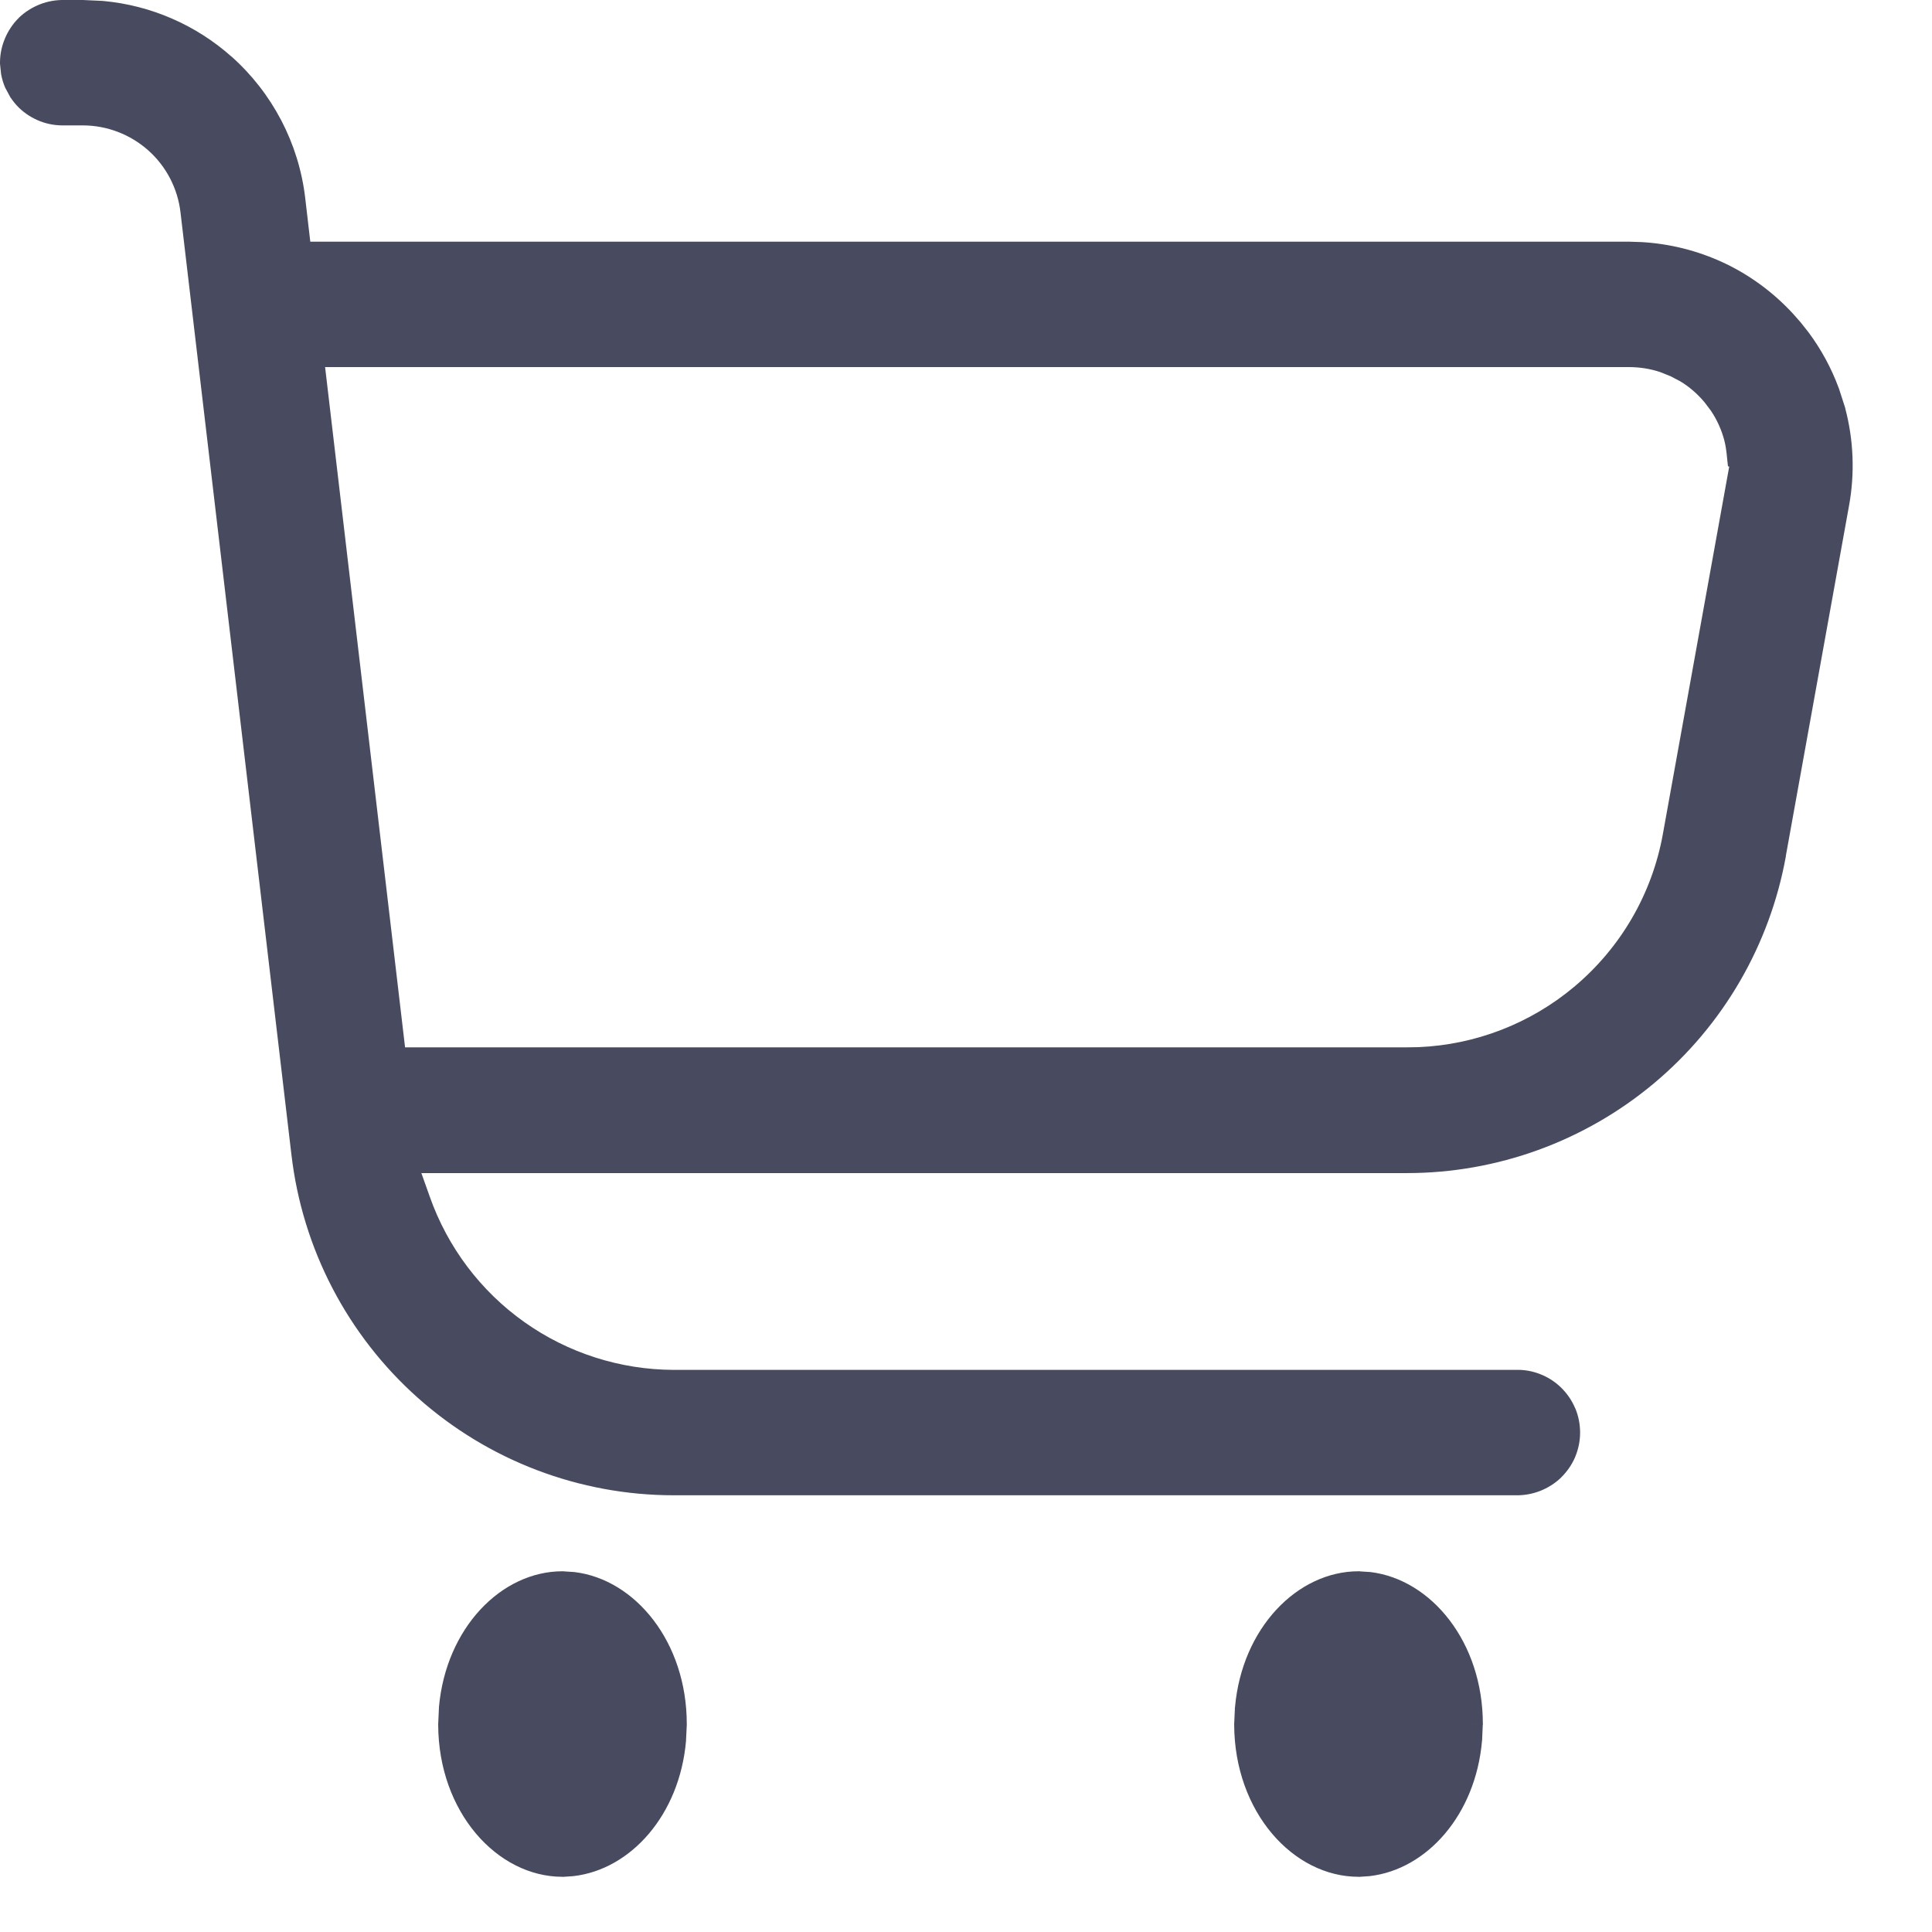
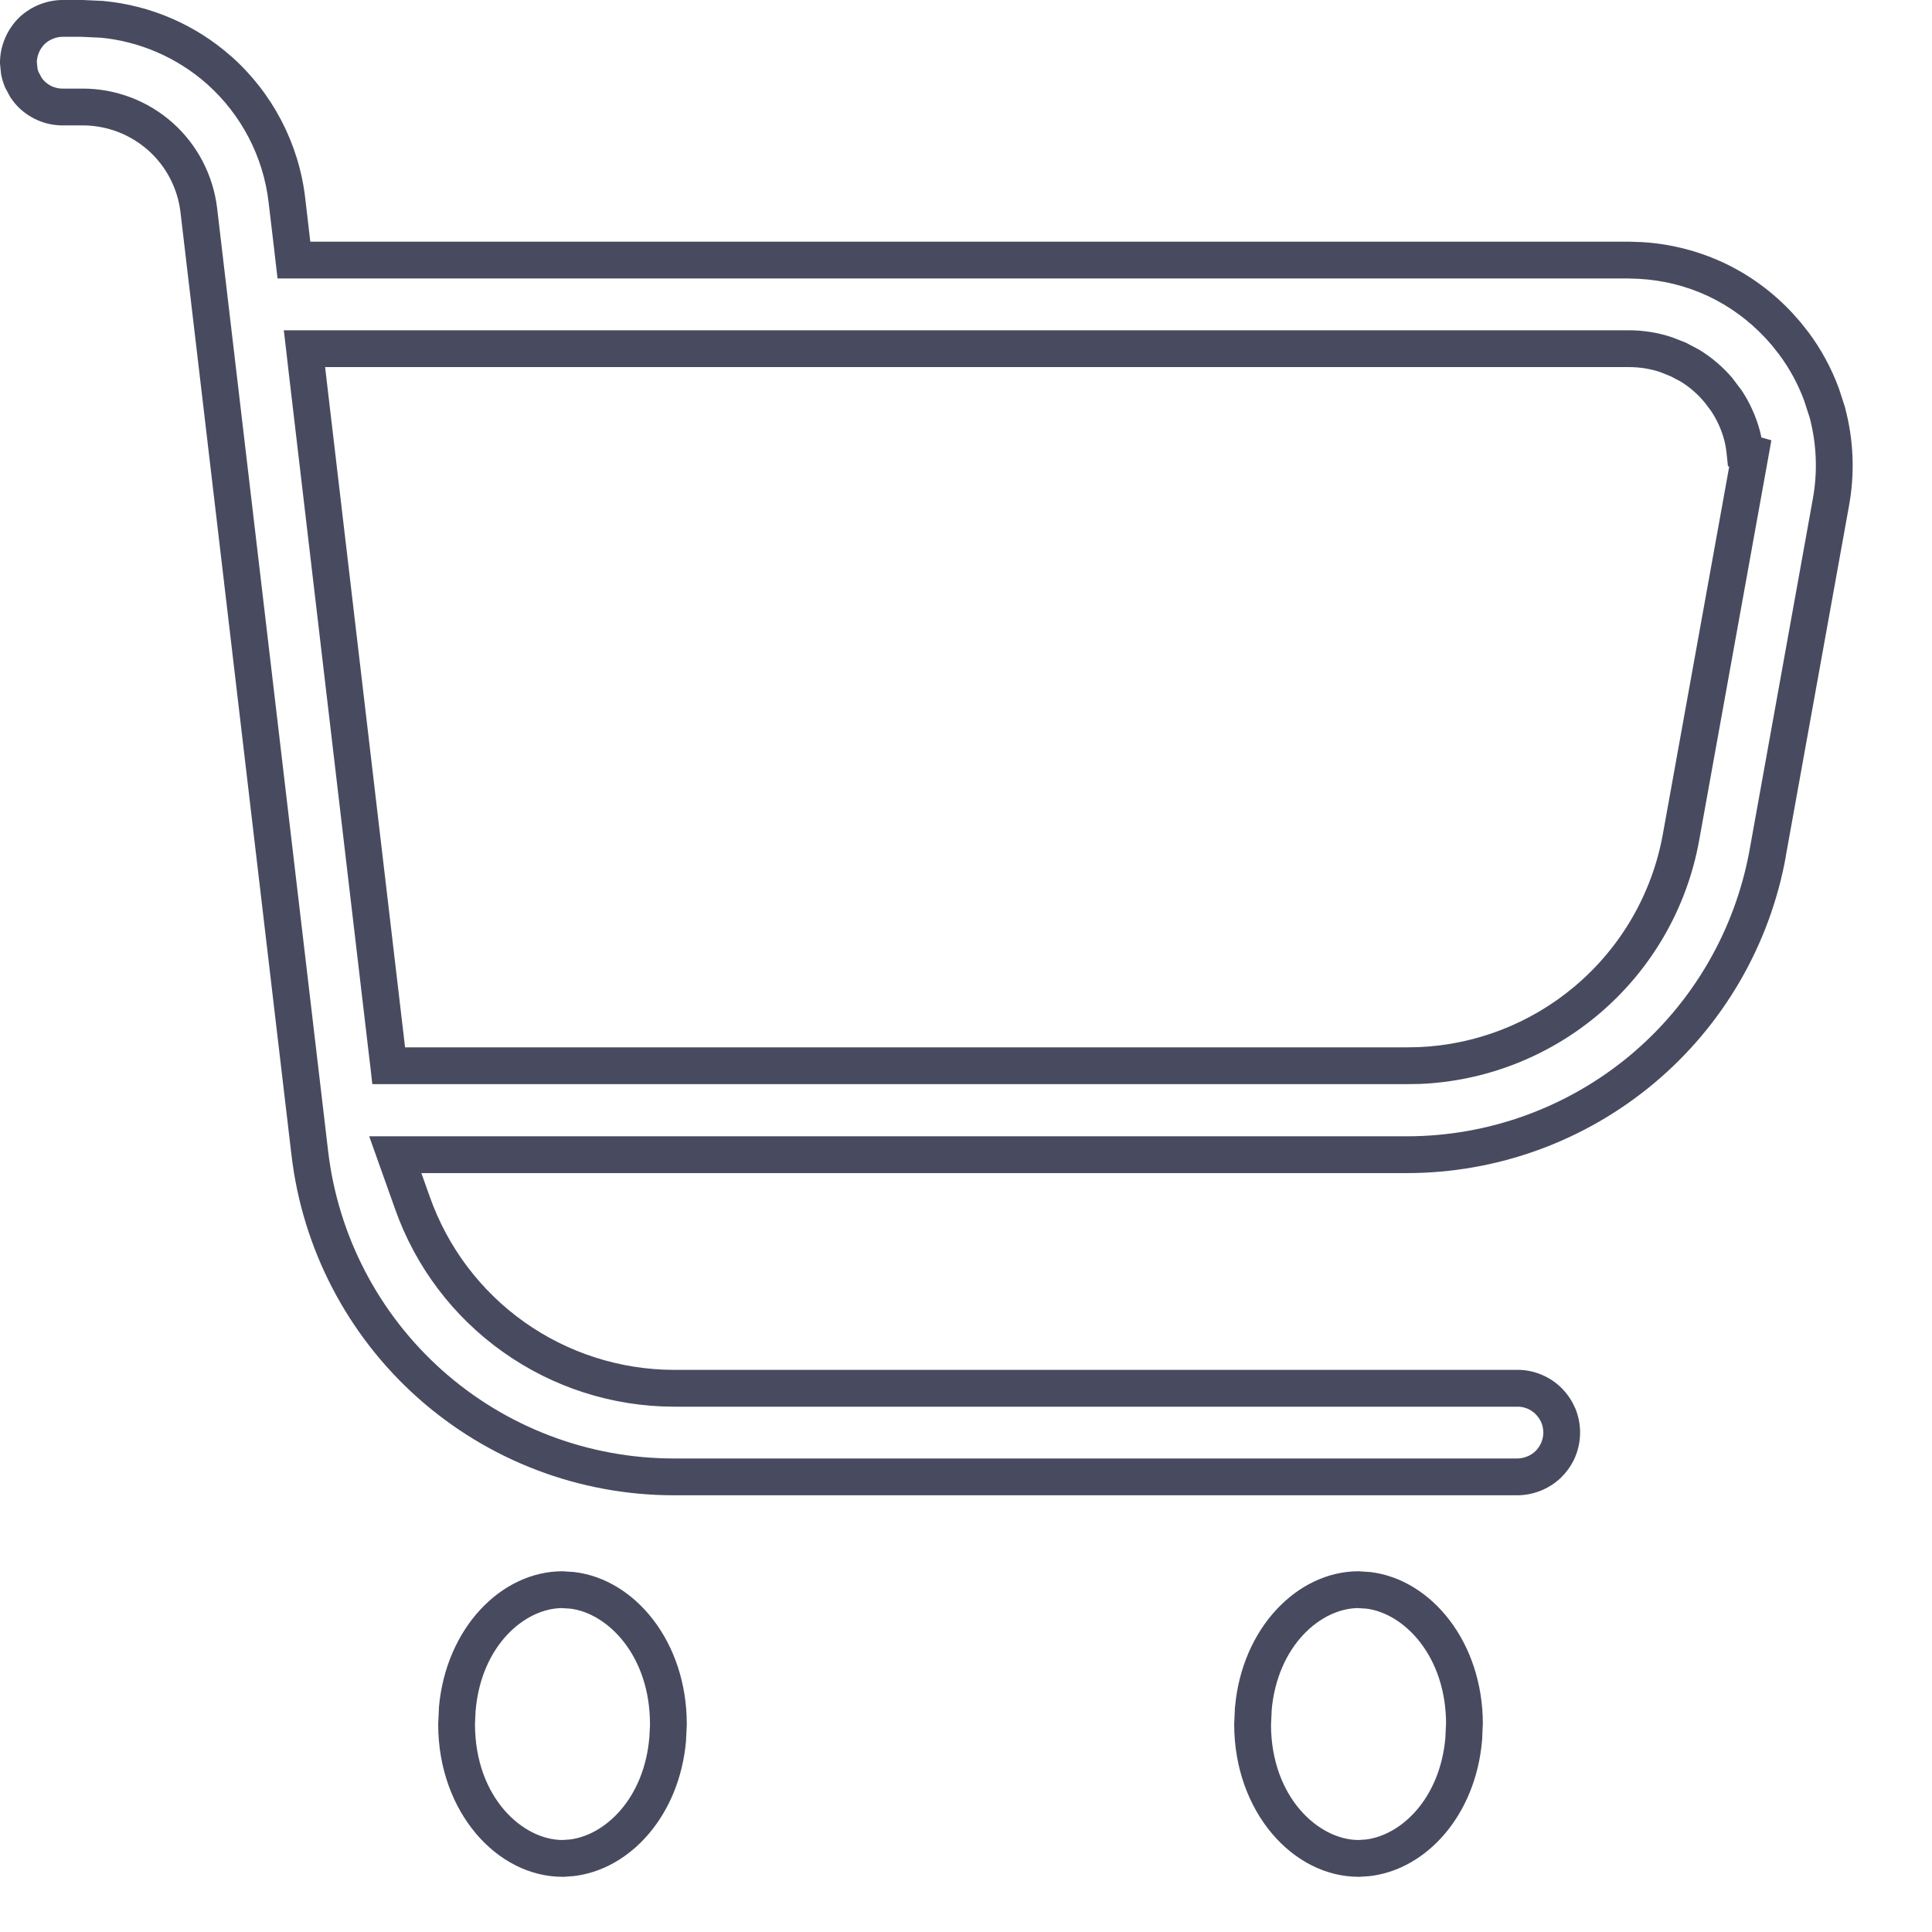
<svg xmlns="http://www.w3.org/2000/svg" width="21" height="21" viewBox="0 0 21 21" fill="none">
-   <path d="M6.222 17.286C6.757 17.352 7.265 17.922 7.265 18.74L7.258 18.903C7.194 19.64 6.716 20.134 6.215 20.193L6.114 20.2C5.543 20.2 4.966 19.618 4.963 18.747L4.97 18.574C5.039 17.79 5.578 17.279 6.114 17.279L6.222 17.286ZM14.876 17.286C15.41 17.353 15.918 17.923 15.918 18.74L15.91 18.903C15.846 19.64 15.369 20.134 14.868 20.193L14.767 20.2C14.196 20.2 13.618 19.618 13.615 18.747L13.623 18.574C13.692 17.79 14.231 17.279 14.767 17.279L14.876 17.286ZM0.892 0.2L1.108 0.21C1.579 0.254 2.027 0.448 2.384 0.765C2.792 1.128 3.054 1.629 3.118 2.172L3.177 2.669L3.195 2.827H17.704L17.826 2.831C18.111 2.846 18.391 2.916 18.65 3.037C18.909 3.158 19.141 3.329 19.336 3.538L19.417 3.63L19.497 3.73C19.623 3.901 19.725 4.088 19.799 4.286L19.864 4.49C19.947 4.806 19.96 5.136 19.902 5.456L19.215 9.27C19.049 10.189 18.566 11.023 17.849 11.622C17.133 12.222 16.227 12.551 15.293 12.551H4.297L4.483 13.076C4.691 13.663 5.075 14.173 5.584 14.533C6.092 14.893 6.699 15.088 7.322 15.09H16.48C16.545 15.088 16.609 15.099 16.668 15.122C16.727 15.145 16.782 15.18 16.829 15.226C16.875 15.271 16.912 15.325 16.937 15.384C16.962 15.444 16.975 15.508 16.975 15.571C16.975 15.634 16.962 15.698 16.937 15.758C16.912 15.818 16.875 15.873 16.829 15.917C16.783 15.961 16.728 15.996 16.668 16.02C16.608 16.043 16.544 16.055 16.48 16.053H7.324C6.347 16.053 5.404 15.694 4.675 15.045C3.945 14.396 3.48 13.5 3.367 12.53L2.161 2.285C2.124 1.977 1.976 1.691 1.744 1.484C1.511 1.278 1.211 1.163 0.9 1.163H0.695C0.631 1.165 0.566 1.154 0.507 1.131C0.447 1.108 0.392 1.072 0.345 1.027C0.322 1.005 0.302 0.979 0.284 0.953L0.238 0.869C0.226 0.84 0.216 0.809 0.21 0.777L0.2 0.682C0.2 0.617 0.213 0.554 0.238 0.495C0.263 0.435 0.3 0.38 0.345 0.336C0.391 0.292 0.446 0.257 0.507 0.233C0.567 0.21 0.631 0.198 0.695 0.2H0.892ZM3.309 3.79L3.333 3.99L4.207 11.426L4.225 11.584H15.299L15.423 11.582H15.428C16.089 11.554 16.725 11.309 17.235 10.883C17.779 10.429 18.146 9.797 18.272 9.1L19.025 4.929L18.967 4.912C18.96 4.853 18.951 4.793 18.935 4.733C18.899 4.599 18.842 4.47 18.764 4.354L18.68 4.243C18.591 4.136 18.483 4.044 18.364 3.972L18.356 3.968L18.25 3.911L18.241 3.907L18.111 3.855C17.98 3.812 17.842 3.79 17.704 3.79H3.309Z" fill="#484B5F" />
  <path d="M6.222 17.286L6.247 17.087L6.235 17.087L6.222 17.286ZM7.265 18.74L7.465 18.75L7.465 18.74L7.265 18.74ZM7.258 18.903L7.457 18.921L7.457 18.913L7.258 18.903ZM6.215 20.193L6.228 20.393L6.238 20.392L6.215 20.193ZM6.114 20.2L6.114 20.401L6.128 20.4L6.114 20.2ZM4.963 18.747L4.763 18.738L4.763 18.748L4.963 18.747ZM4.97 18.574L4.771 18.557L4.771 18.565L4.97 18.574ZM6.114 17.279L6.127 17.079L6.114 17.079L6.114 17.279ZM14.876 17.286L14.9 17.087L14.888 17.087L14.876 17.286ZM15.918 18.74L16.118 18.75L16.118 18.74L15.918 18.74ZM15.91 18.903L16.109 18.921L16.11 18.913L15.91 18.903ZM14.868 20.193L14.882 20.393L14.892 20.392L14.868 20.193ZM14.767 20.2V20.401L14.781 20.4L14.767 20.2ZM13.615 18.747L13.415 18.738L13.415 18.748L13.615 18.747ZM13.623 18.574L13.423 18.557L13.423 18.565L13.623 18.574ZM14.767 17.279L14.78 17.079H14.767V17.279ZM0.892 0.2L0.901 0H0.892V0.2ZM1.108 0.21L1.127 0.011L1.117 0.01L1.108 0.21ZM2.384 0.765L2.517 0.615L2.516 0.615L2.384 0.765ZM3.118 2.172L3.317 2.148L3.317 2.148L3.118 2.172ZM3.177 2.669L3.375 2.646L3.375 2.646L3.177 2.669ZM3.195 2.827L2.996 2.85L3.017 3.027H3.195V2.827ZM17.704 2.827L17.71 2.627H17.704V2.827ZM17.826 2.831L17.837 2.631L17.832 2.631L17.826 2.831ZM18.65 3.037L18.735 2.856L18.735 2.856L18.65 3.037ZM19.336 3.538L19.486 3.406L19.482 3.402L19.336 3.538ZM19.417 3.63L19.573 3.505L19.567 3.498L19.417 3.63ZM19.497 3.73L19.657 3.611L19.653 3.606L19.497 3.73ZM19.799 4.286L19.989 4.225L19.986 4.217L19.799 4.286ZM19.864 4.49L20.058 4.439L20.055 4.429L19.864 4.49ZM19.902 5.456L19.705 5.42L19.705 5.421L19.902 5.456ZM19.215 9.27L19.018 9.234L19.018 9.234L19.215 9.27ZM17.849 11.622L17.978 11.775L17.978 11.775L17.849 11.622ZM15.293 12.551V12.751H15.293L15.293 12.551ZM4.297 12.551V12.351H4.013L4.108 12.618L4.297 12.551ZM4.483 13.076L4.672 13.009L4.672 13.009L4.483 13.076ZM5.584 14.533L5.468 14.696L5.468 14.696L5.584 14.533ZM7.322 15.09L7.321 15.29H7.322V15.09ZM16.48 15.09V15.29L16.486 15.29L16.48 15.09ZM16.668 15.122L16.74 14.936L16.74 14.936L16.668 15.122ZM16.829 15.226L16.968 15.082L16.968 15.082L16.829 15.226ZM16.937 15.384L17.122 15.306L17.121 15.306L16.937 15.384ZM16.975 15.571L17.175 15.572V15.571L16.975 15.571ZM16.937 15.758L17.122 15.836L17.122 15.835L16.937 15.758ZM16.829 15.917L16.968 16.061L16.968 16.06L16.829 15.917ZM16.668 16.02L16.74 16.206L16.74 16.206L16.668 16.02ZM16.48 16.053L16.486 15.853H16.48V16.053ZM7.324 16.053L7.324 16.253H7.324V16.053ZM4.675 15.045L4.542 15.194L4.542 15.194L4.675 15.045ZM3.367 12.53L3.566 12.507L3.566 12.507L3.367 12.53ZM2.161 2.285L2.36 2.262L2.36 2.262L2.161 2.285ZM1.744 1.484L1.877 1.335L1.877 1.335L1.744 1.484ZM0.9 1.163L0.9 0.963H0.9V1.163ZM0.695 1.163V0.963L0.69 0.963L0.695 1.163ZM0.507 1.131L0.434 1.317L0.434 1.317L0.507 1.131ZM0.345 1.027L0.206 1.171L0.206 1.171L0.345 1.027ZM0.284 0.953L0.108 1.049L0.113 1.058L0.119 1.066L0.284 0.953ZM0.238 0.869L0.054 0.947L0.058 0.956L0.063 0.965L0.238 0.869ZM0.21 0.777L0.011 0.798L0.012 0.807L0.014 0.817L0.21 0.777ZM0.2 0.682L-4.88013e-05 0.682L-5.42998e-05 0.692L0.001 0.702L0.2 0.682ZM0.238 0.495L0.054 0.417L0.054 0.418L0.238 0.495ZM0.345 0.336L0.206 0.192L0.206 0.193L0.345 0.336ZM0.507 0.233L0.434 0.047L0.434 0.047L0.507 0.233ZM0.695 0.2L0.69 0.4H0.695V0.2ZM3.309 3.79V3.59H3.085L3.111 3.813L3.309 3.79ZM3.333 3.99L3.134 4.013L3.134 4.014L3.333 3.99ZM4.207 11.426L4.405 11.402L4.405 11.402L4.207 11.426ZM4.225 11.584L4.027 11.607L4.047 11.784H4.225V11.584ZM15.299 11.584V11.784L15.302 11.784L15.299 11.584ZM15.423 11.582V11.382L15.419 11.382L15.423 11.582ZM15.428 11.582V11.782L15.436 11.782L15.428 11.582ZM17.235 10.883L17.363 11.036L17.363 11.036L17.235 10.883ZM18.272 9.1L18.075 9.064V9.064L18.272 9.1ZM19.025 4.929L19.222 4.964L19.254 4.786L19.08 4.736L19.025 4.929ZM18.967 4.912L18.768 4.934L18.782 5.068L18.912 5.105L18.967 4.912ZM18.935 4.733L19.129 4.682L19.129 4.682L18.935 4.733ZM18.764 4.354L18.931 4.243L18.924 4.234L18.764 4.354ZM18.68 4.243L18.84 4.123L18.834 4.114L18.68 4.243ZM18.364 3.972L18.467 3.8L18.461 3.796L18.453 3.793L18.364 3.972ZM18.356 3.968L18.262 4.144L18.267 4.147L18.356 3.968ZM18.25 3.911L18.344 3.735L18.337 3.731L18.331 3.728L18.25 3.911ZM18.241 3.907L18.322 3.724L18.315 3.721L18.241 3.907ZM18.111 3.855L18.185 3.669L18.174 3.666L18.111 3.855ZM17.704 3.79V3.99L17.704 3.99L17.704 3.79ZM6.222 17.286L6.198 17.485C6.608 17.535 7.065 17.998 7.065 18.74L7.265 18.74L7.465 18.74C7.465 17.847 6.905 17.169 6.247 17.088L6.222 17.286ZM7.265 18.74L7.066 18.731L7.058 18.894L7.258 18.903L7.457 18.913L7.465 18.75L7.265 18.74ZM7.258 18.903L7.058 18.886C7.001 19.551 6.577 19.949 6.191 19.995L6.215 20.193L6.238 20.392C6.855 20.319 7.387 19.729 7.457 18.921L7.258 18.903ZM6.215 20.193L6.201 19.994L6.1 20.001L6.114 20.2L6.128 20.4L6.228 20.393L6.215 20.193ZM6.114 20.2L6.114 20C5.683 20 5.166 19.54 5.163 18.746L4.963 18.747L4.763 18.748C4.766 19.696 5.403 20.4 6.114 20.4L6.114 20.2ZM4.963 18.747L5.162 18.756L5.17 18.583L4.97 18.574L4.771 18.565L4.763 18.738L4.963 18.747ZM4.97 18.574L5.17 18.592C5.232 17.881 5.709 17.479 6.114 17.479L6.114 17.279L6.114 17.079C5.447 17.079 4.847 17.698 4.771 18.557L4.97 18.574ZM6.114 17.279L6.101 17.479L6.21 17.486L6.222 17.286L6.235 17.087L6.127 17.08L6.114 17.279ZM14.876 17.286L14.851 17.485C15.261 17.536 15.718 17.998 15.718 18.74L15.918 18.74L16.118 18.74C16.118 17.848 15.558 17.17 14.9 17.088L14.876 17.286ZM15.918 18.74L15.718 18.731L15.71 18.894L15.91 18.903L16.11 18.913L16.117 18.75L15.918 18.74ZM15.91 18.903L15.711 18.886C15.653 19.551 15.23 19.949 14.844 19.995L14.868 20.193L14.892 20.392C15.508 20.319 16.039 19.729 16.109 18.921L15.91 18.903ZM14.868 20.193L14.854 19.994L14.754 20.001L14.767 20.2L14.781 20.4L14.882 20.393L14.868 20.193ZM14.767 20.2V20C14.336 20 13.818 19.54 13.815 18.746L13.615 18.747L13.415 18.748C13.419 19.697 14.056 20.4 14.767 20.4V20.2ZM13.615 18.747L13.815 18.756L13.823 18.583L13.623 18.574L13.423 18.565L13.415 18.738L13.615 18.747ZM13.623 18.574L13.822 18.592C13.885 17.881 14.362 17.479 14.767 17.479V17.279V17.079C14.101 17.079 13.499 17.698 13.424 18.557L13.623 18.574ZM14.767 17.279L14.755 17.479L14.863 17.486L14.876 17.286L14.888 17.087L14.78 17.08L14.767 17.279ZM0.892 0.2L0.883 0.4L1.099 0.41L1.108 0.21L1.117 0.01L0.901 0L0.892 0.2ZM1.108 0.21L1.089 0.409C1.518 0.449 1.926 0.626 2.251 0.914L2.384 0.765L2.516 0.615C2.128 0.27 1.64 0.059 1.127 0.011L1.108 0.21ZM2.384 0.765L2.251 0.914C2.622 1.245 2.861 1.701 2.919 2.195L3.118 2.172L3.317 2.148C3.247 1.557 2.961 1.011 2.517 0.615L2.384 0.765ZM3.118 2.172L2.919 2.195L2.978 2.692L3.177 2.669L3.375 2.646L3.317 2.148L3.118 2.172ZM3.177 2.669L2.978 2.692L2.996 2.85L3.195 2.827L3.394 2.804L3.375 2.646L3.177 2.669ZM3.195 2.827V3.027H17.704V2.827V2.627H3.195V2.827ZM17.704 2.827L17.698 3.027L17.82 3.031L17.826 2.831L17.832 2.631L17.71 2.627L17.704 2.827ZM17.826 2.831L17.815 3.031C18.075 3.045 18.33 3.108 18.565 3.218L18.65 3.037L18.735 2.856C18.452 2.724 18.147 2.648 17.837 2.631L17.826 2.831ZM18.65 3.037L18.565 3.218C18.8 3.328 19.012 3.484 19.189 3.674L19.336 3.538L19.482 3.402C19.271 3.175 19.017 2.988 18.735 2.856L18.65 3.037ZM19.336 3.538L19.186 3.67L19.267 3.762L19.417 3.63L19.567 3.498L19.486 3.406L19.336 3.538ZM19.417 3.63L19.26 3.754L19.34 3.855L19.497 3.73L19.653 3.606L19.573 3.505L19.417 3.63ZM19.497 3.73L19.336 3.85C19.452 4.005 19.544 4.175 19.611 4.356L19.799 4.286L19.986 4.217C19.906 4.001 19.795 3.796 19.657 3.611L19.497 3.73ZM19.799 4.286L19.608 4.347L19.674 4.551L19.864 4.49L20.055 4.429L19.989 4.225L19.799 4.286ZM19.864 4.49L19.671 4.541C19.746 4.828 19.758 5.129 19.705 5.42L19.902 5.456L20.099 5.492C20.162 5.143 20.148 4.783 20.057 4.439L19.864 4.49ZM19.902 5.456L19.705 5.421L19.018 9.234L19.215 9.27L19.411 9.305L20.099 5.492L19.902 5.456ZM19.215 9.27L19.018 9.234C18.861 10.107 18.402 10.899 17.721 11.469L17.849 11.622L17.978 11.775C18.73 11.146 19.238 10.271 19.412 9.305L19.215 9.27ZM17.849 11.622L17.721 11.469C17.04 12.038 16.18 12.351 15.293 12.351L15.293 12.551L15.293 12.751C16.274 12.751 17.225 12.405 17.978 11.775L17.849 11.622ZM15.293 12.551V12.351H4.297V12.551V12.751H15.293V12.551ZM4.297 12.551L4.108 12.618L4.295 13.143L4.483 13.076L4.672 13.009L4.485 12.484L4.297 12.551ZM4.483 13.076L4.295 13.143C4.516 13.769 4.926 14.312 5.468 14.696L5.584 14.533L5.699 14.37C5.225 14.034 4.866 13.558 4.672 13.009L4.483 13.076ZM5.584 14.533L5.468 14.696C6.01 15.081 6.657 15.288 7.321 15.29L7.322 15.09L7.323 14.89C6.741 14.888 6.174 14.707 5.699 14.37L5.584 14.533ZM7.322 15.09V15.29H16.48V15.09V14.89H7.322V15.09ZM16.48 15.09L16.486 15.29C16.524 15.289 16.562 15.295 16.595 15.309L16.668 15.122L16.74 14.936C16.657 14.903 16.567 14.887 16.475 14.89L16.48 15.09ZM16.668 15.122L16.595 15.308C16.63 15.322 16.662 15.343 16.69 15.369L16.829 15.226L16.968 15.082C16.902 15.018 16.824 14.968 16.74 14.936L16.668 15.122ZM16.829 15.226L16.689 15.369C16.717 15.396 16.739 15.428 16.753 15.462L16.937 15.384L17.121 15.306C17.086 15.222 17.033 15.146 16.968 15.082L16.829 15.226ZM16.937 15.384L16.753 15.461C16.768 15.497 16.775 15.535 16.775 15.571L16.975 15.571L17.175 15.571C17.175 15.481 17.157 15.39 17.122 15.306L16.937 15.384ZM16.975 15.571L16.775 15.571C16.775 15.607 16.768 15.645 16.753 15.68L16.937 15.758L17.122 15.835C17.157 15.751 17.175 15.661 17.175 15.572L16.975 15.571ZM16.937 15.758L16.753 15.68C16.738 15.715 16.716 15.748 16.689 15.774L16.829 15.917L16.968 16.06C17.033 15.997 17.086 15.92 17.122 15.836L16.937 15.758ZM16.829 15.917L16.69 15.773C16.664 15.798 16.632 15.819 16.595 15.833L16.668 16.02L16.74 16.206C16.824 16.173 16.902 16.124 16.968 16.061L16.829 15.917ZM16.668 16.02L16.595 15.833C16.559 15.847 16.521 15.854 16.486 15.853L16.48 16.053L16.475 16.253C16.567 16.255 16.657 16.238 16.74 16.206L16.668 16.02ZM16.48 16.053V15.853H7.324V16.053V16.253H16.48V16.053ZM7.324 16.053L7.324 15.853C6.396 15.853 5.5 15.512 4.808 14.896L4.675 15.045L4.542 15.194C5.308 15.876 6.298 16.253 7.324 16.253L7.324 16.053ZM4.675 15.045L4.808 14.896C4.115 14.279 3.673 13.428 3.566 12.507L3.367 12.53L3.168 12.553C3.287 13.572 3.776 14.512 4.542 15.194L4.675 15.045ZM3.367 12.53L3.566 12.507L2.36 2.262L2.161 2.285L1.962 2.309L3.168 12.554L3.367 12.53ZM2.161 2.285L2.36 2.262C2.317 1.905 2.146 1.575 1.877 1.335L1.744 1.484L1.611 1.634C1.807 1.808 1.932 2.049 1.962 2.309L2.161 2.285ZM1.744 1.484L1.877 1.335C1.608 1.096 1.26 0.963 0.9 0.963L0.9 1.163L0.9 1.363C1.161 1.363 1.415 1.46 1.611 1.634L1.744 1.484ZM0.9 1.163V0.963H0.695V1.163V1.363H0.9V1.163ZM0.695 1.163L0.69 0.963C0.651 0.964 0.613 0.958 0.579 0.944L0.507 1.131L0.434 1.317C0.52 1.351 0.611 1.365 0.701 1.363L0.695 1.163ZM0.507 1.131L0.579 0.945C0.545 0.931 0.512 0.91 0.485 0.884L0.345 1.027L0.206 1.171C0.272 1.235 0.35 1.284 0.434 1.317L0.507 1.131ZM0.345 1.027L0.485 0.884C0.473 0.873 0.461 0.858 0.449 0.84L0.284 0.953L0.119 1.066C0.143 1.101 0.171 1.137 0.206 1.171L0.345 1.027ZM0.284 0.953L0.459 0.857L0.414 0.773L0.238 0.869L0.063 0.965L0.108 1.049L0.284 0.953ZM0.238 0.869L0.422 0.792C0.415 0.774 0.409 0.756 0.406 0.738L0.21 0.777L0.014 0.817C0.023 0.861 0.036 0.905 0.054 0.947L0.238 0.869ZM0.21 0.777L0.409 0.757L0.399 0.661L0.2 0.682L0.001 0.702L0.011 0.798L0.21 0.777ZM0.2 0.682L0.4 0.682C0.4 0.645 0.408 0.608 0.422 0.573L0.238 0.495L0.054 0.418C0.019 0.5 7.59959e-07 0.589 -4.88013e-05 0.682L0.2 0.682ZM0.238 0.495L0.422 0.573C0.438 0.536 0.46 0.504 0.485 0.479L0.345 0.336L0.206 0.193C0.14 0.257 0.089 0.335 0.054 0.417L0.238 0.495ZM0.345 0.336L0.485 0.479C0.51 0.455 0.542 0.434 0.579 0.42L0.507 0.233L0.434 0.047C0.35 0.08 0.272 0.129 0.206 0.192L0.345 0.336ZM0.507 0.233L0.579 0.42C0.615 0.406 0.653 0.399 0.69 0.4L0.695 0.2L0.701 0C0.609 -0.002 0.518 0.014 0.434 0.047L0.507 0.233ZM0.695 0.2V0.4H0.892V0.2V0H0.695V0.2ZM3.309 3.79L3.111 3.813L3.134 4.013L3.333 3.99L3.531 3.967L3.508 3.767L3.309 3.79ZM3.333 3.99L3.134 4.014L4.008 11.449L4.207 11.426L4.405 11.402L3.531 3.967L3.333 3.99ZM4.207 11.426L4.008 11.449L4.027 11.607L4.225 11.584L4.424 11.561L4.405 11.402L4.207 11.426ZM4.225 11.584V11.784H15.299V11.584V11.384H4.225V11.584ZM15.299 11.584L15.302 11.784L15.426 11.782L15.423 11.582L15.419 11.382L15.295 11.384L15.299 11.584ZM15.423 11.582V11.782H15.428V11.582V11.382H15.423V11.582ZM15.428 11.582L15.436 11.782C16.142 11.752 16.819 11.49 17.363 11.036L17.235 10.883L17.107 10.729C16.631 11.127 16.037 11.356 15.419 11.382L15.428 11.582ZM17.235 10.883L17.363 11.036C17.943 10.552 18.335 9.879 18.469 9.135L18.272 9.1L18.075 9.064C17.958 9.716 17.615 10.305 17.107 10.729L17.235 10.883ZM18.272 9.1L18.469 9.135L19.222 4.964L19.025 4.929L18.828 4.893L18.075 9.064L18.272 9.1ZM19.025 4.929L19.08 4.736L19.021 4.72L18.967 4.912L18.912 5.105L18.971 5.121L19.025 4.929ZM18.967 4.912L19.165 4.89C19.158 4.826 19.148 4.755 19.129 4.682L18.935 4.733L18.742 4.785C18.754 4.83 18.762 4.879 18.768 4.934L18.967 4.912ZM18.935 4.733L19.129 4.682C19.087 4.526 19.02 4.378 18.931 4.243L18.764 4.354L18.598 4.466C18.663 4.563 18.712 4.671 18.742 4.785L18.935 4.733ZM18.764 4.354L18.924 4.234L18.84 4.123L18.68 4.243L18.521 4.364L18.605 4.475L18.764 4.354ZM18.68 4.243L18.834 4.114C18.73 3.991 18.606 3.884 18.467 3.8L18.364 3.972L18.261 4.143C18.361 4.203 18.451 4.281 18.527 4.372L18.68 4.243ZM18.364 3.972L18.453 3.793L18.446 3.789L18.356 3.968L18.267 4.147L18.275 4.151L18.364 3.972ZM18.356 3.968L18.45 3.791L18.344 3.735L18.25 3.911L18.156 4.088L18.262 4.144L18.356 3.968ZM18.25 3.911L18.331 3.728L18.322 3.724L18.241 3.907L18.16 4.09L18.169 4.094L18.25 3.911ZM18.241 3.907L18.315 3.721L18.185 3.67L18.111 3.855L18.037 4.041L18.167 4.093L18.241 3.907ZM18.111 3.855L18.174 3.666C18.022 3.615 17.863 3.59 17.703 3.59L17.704 3.79L17.704 3.99C17.821 3.99 17.937 4.008 18.048 4.045L18.111 3.855ZM17.704 3.79V3.59H3.309V3.79V3.99H17.704V3.79Z" fill="#484B5F" />
</svg>